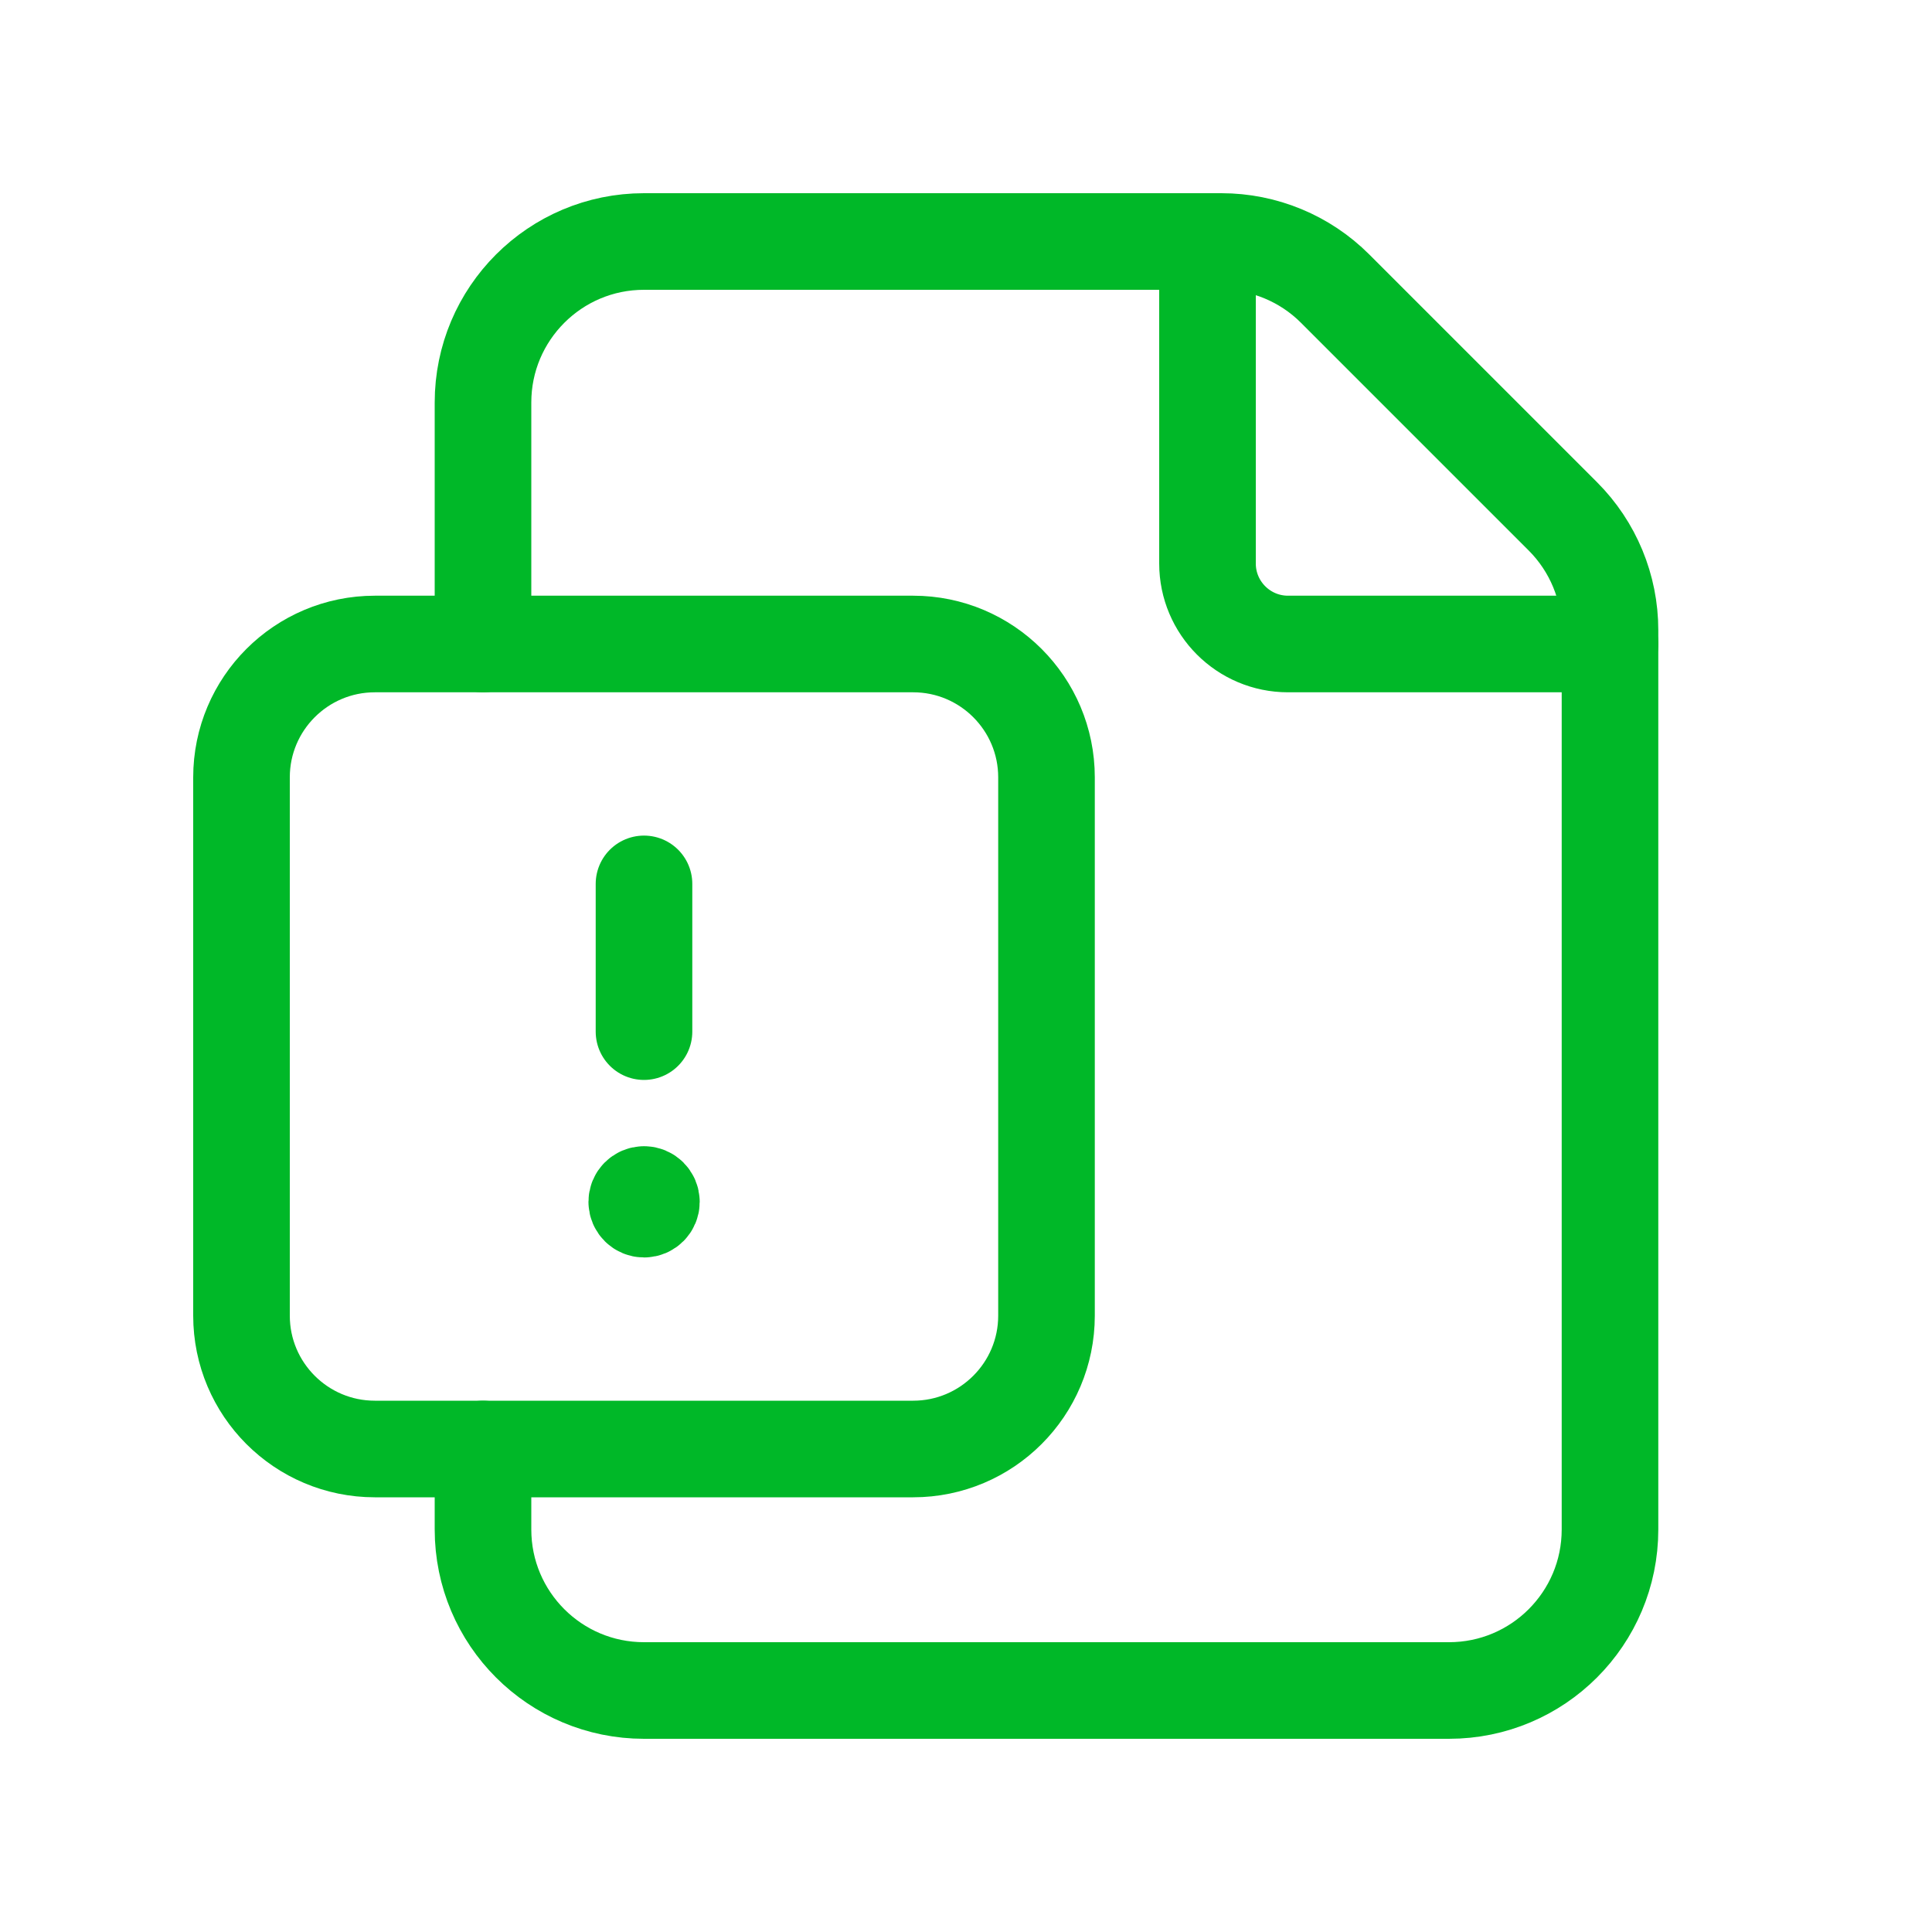
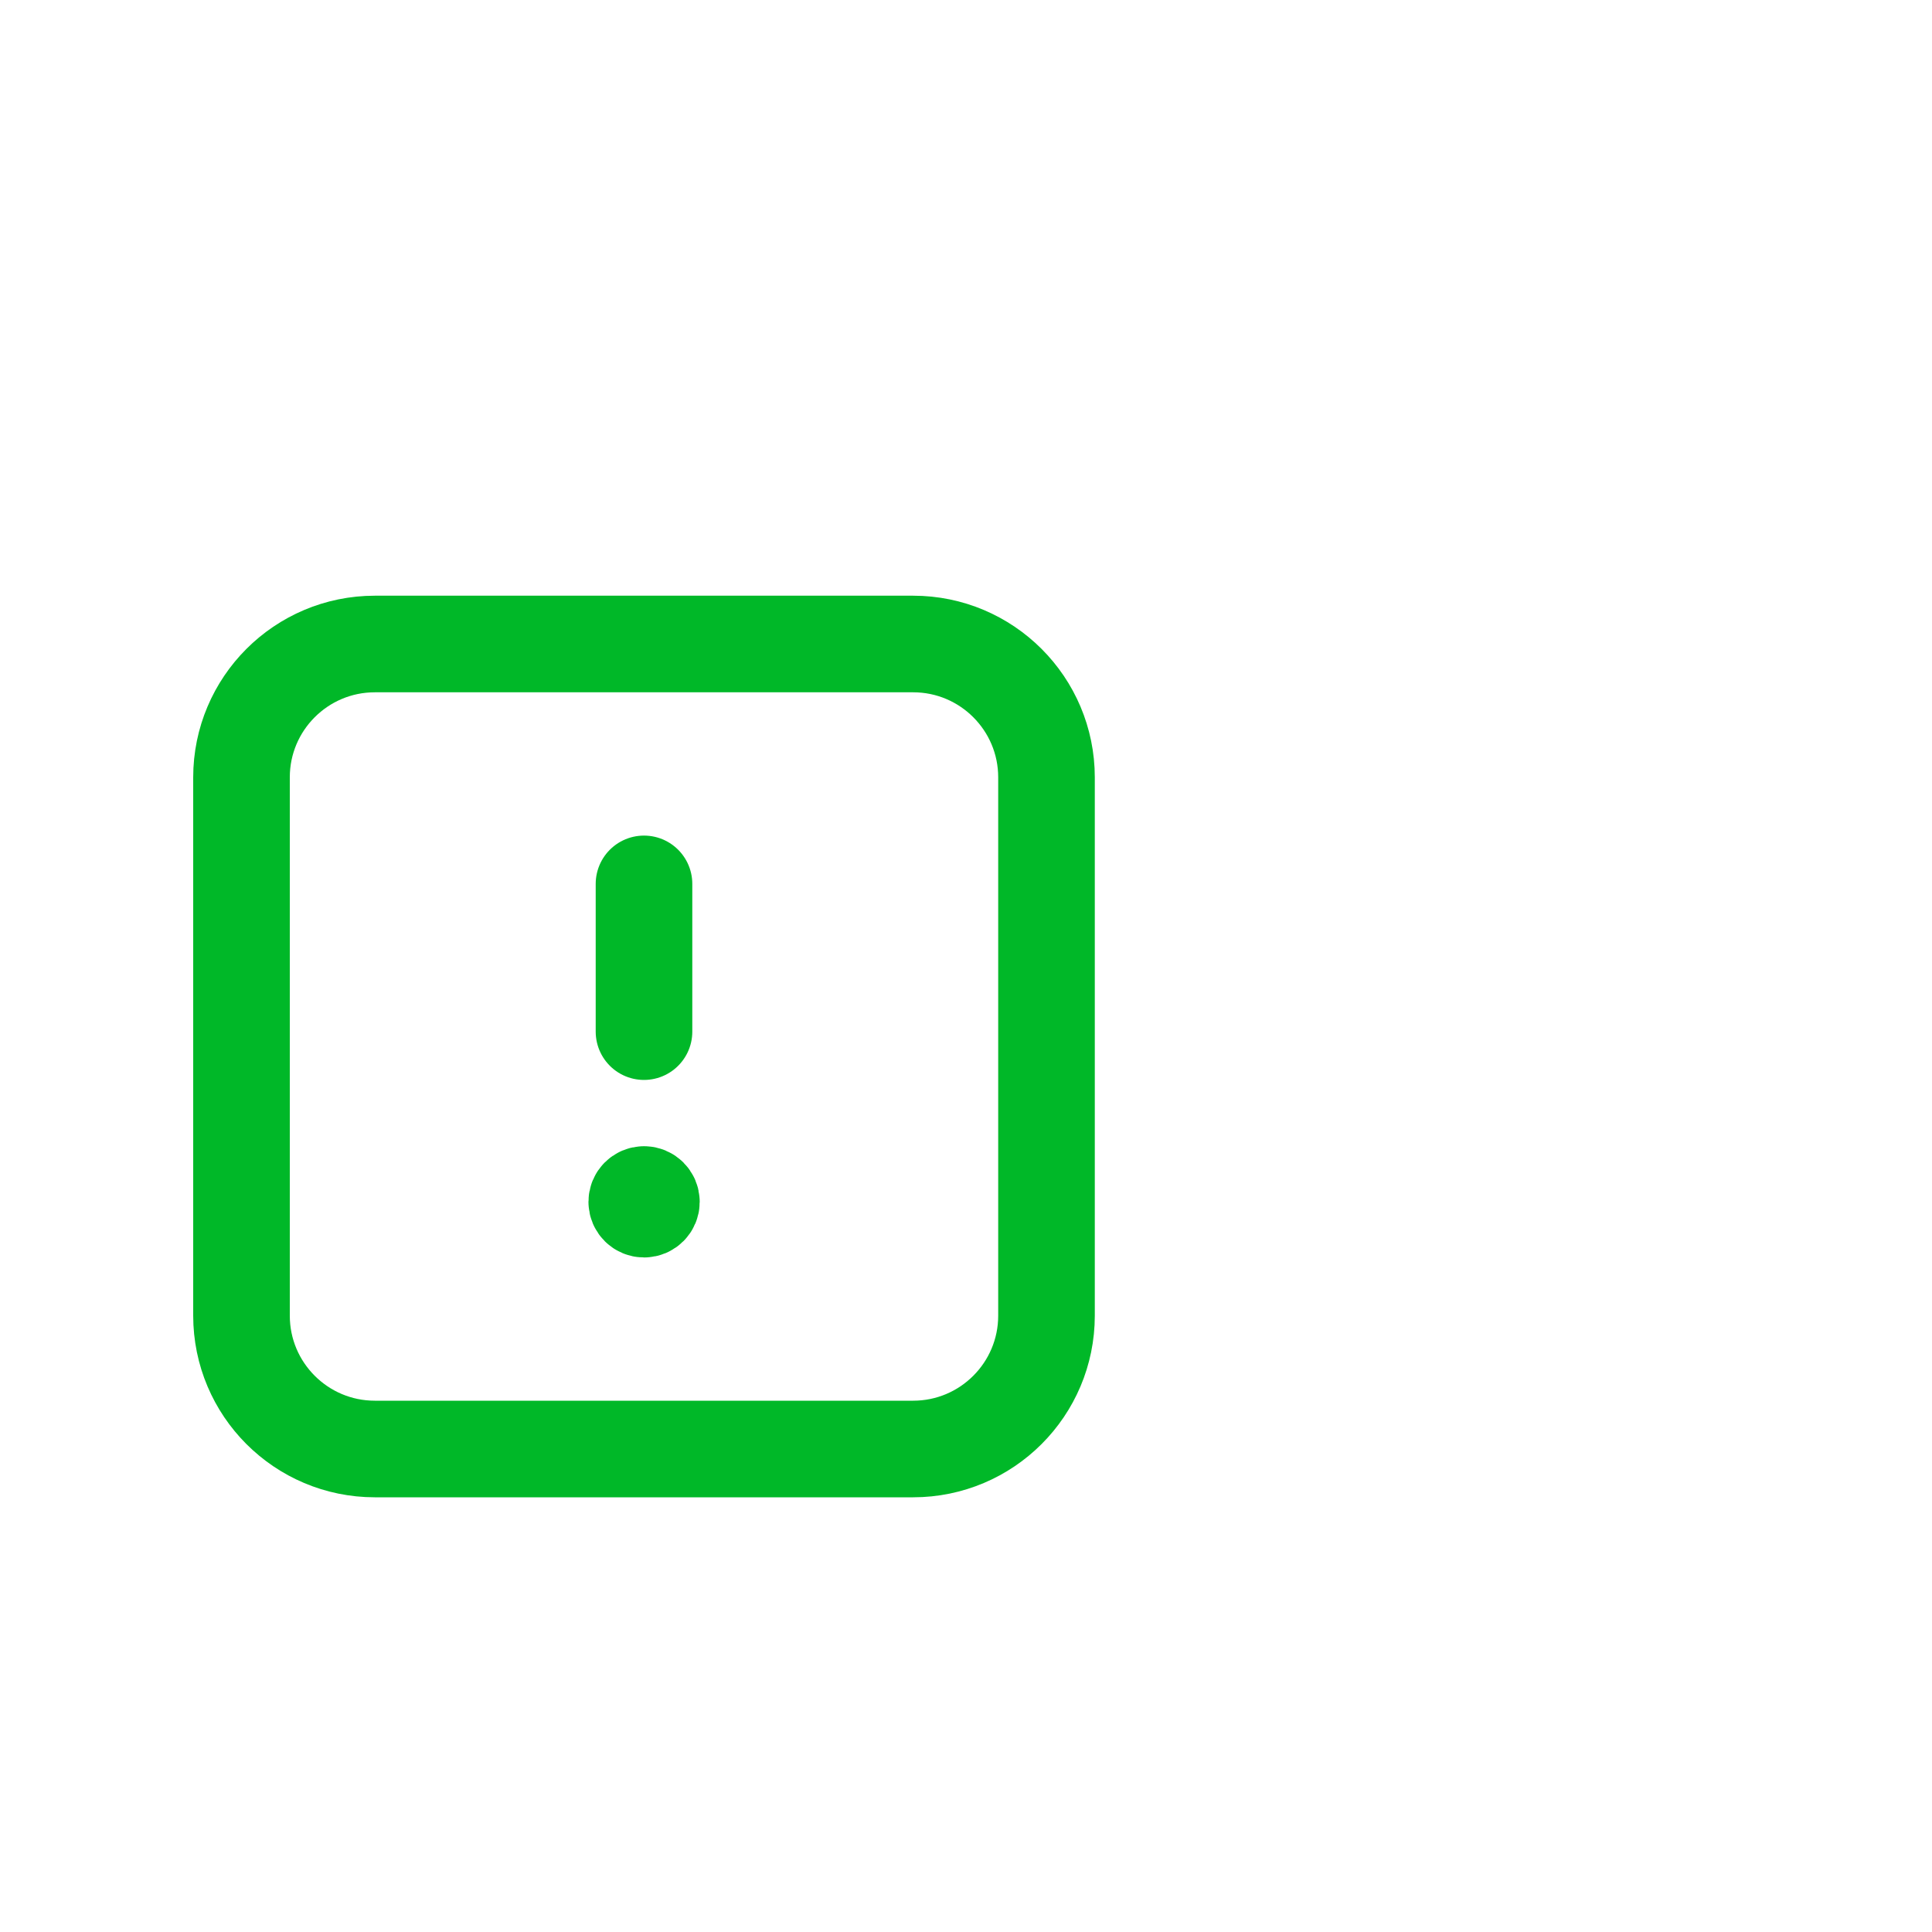
<svg xmlns="http://www.w3.org/2000/svg" width="36" height="36" viewBox="0 0 36 36" fill="none">
-   <path d="M30 12H24V12C23.172 12 22.5 11.328 22.5 10.5V4.5" stroke="#00B828" stroke-width="1.8" stroke-linecap="round" stroke-linejoin="round" />
-   <path d="M9 12V7.5V7.5C9 5.843 10.343 4.5 12 4.5H22.758V4.5C23.554 4.5 24.317 4.816 24.879 5.379L29.121 9.621V9.621C29.684 10.184 30 10.946 30 11.742V28.5C30 30.157 28.657 31.5 27 31.5H12V31.5C10.343 31.5 9 30.157 9 28.5V27" stroke="#00B828" stroke-width="1.8" stroke-linecap="round" stroke-linejoin="round" />
  <path d="M12 19.223V16.47" stroke="#00B828" stroke-width="1.8" stroke-linecap="round" stroke-linejoin="round" />
  <path d="M12 22.258V22.258C11.925 22.258 11.865 22.319 11.865 22.393C11.865 22.394 11.865 22.394 11.865 22.395V22.395C11.865 22.47 11.926 22.531 12.002 22.531C12.077 22.531 12.138 22.47 12.138 22.395C12.138 22.319 12.077 22.258 12.002 22.258C12.001 22.258 12.001 22.258 12 22.258" stroke="#00B828" stroke-width="1.8" stroke-linecap="round" stroke-linejoin="round" />
  <path d="M17.015 12H6.985C5.613 12 4.5 13.113 4.5 14.485V24.515C4.5 25.887 5.613 27 6.985 27H17.015C18.387 27 19.5 25.887 19.5 24.515V14.485C19.5 13.113 18.387 12 17.015 12Z" stroke="#00B828" stroke-width="1.8" stroke-linecap="round" stroke-linejoin="round" />
</svg>